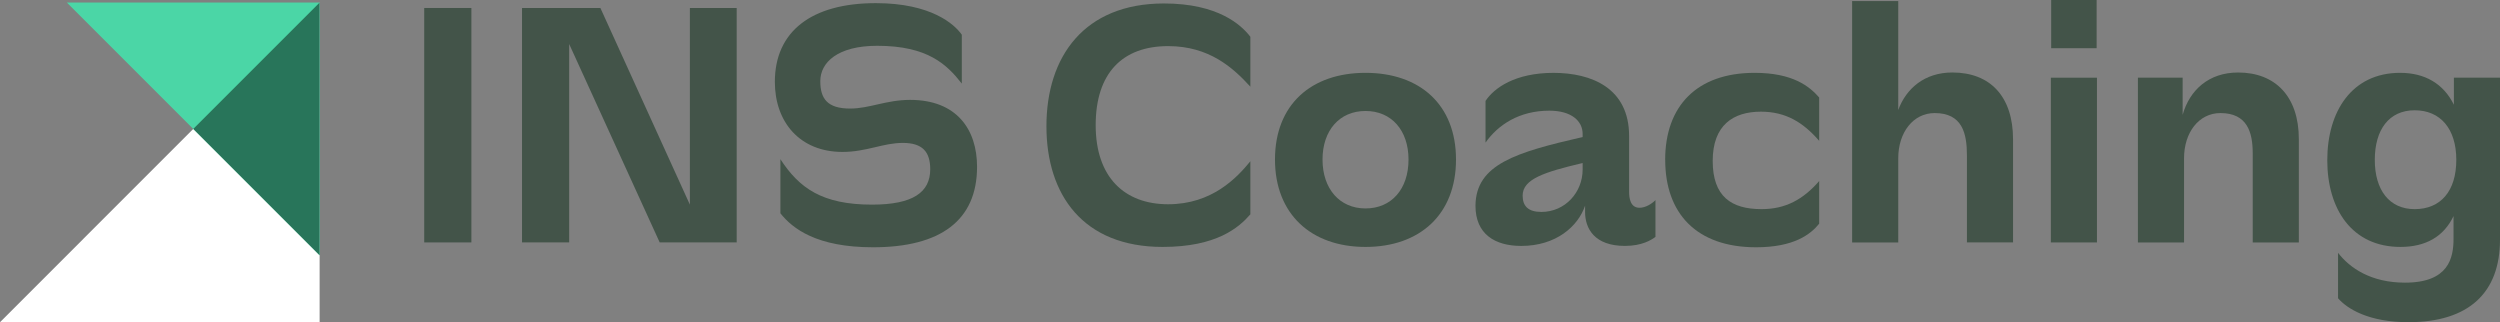
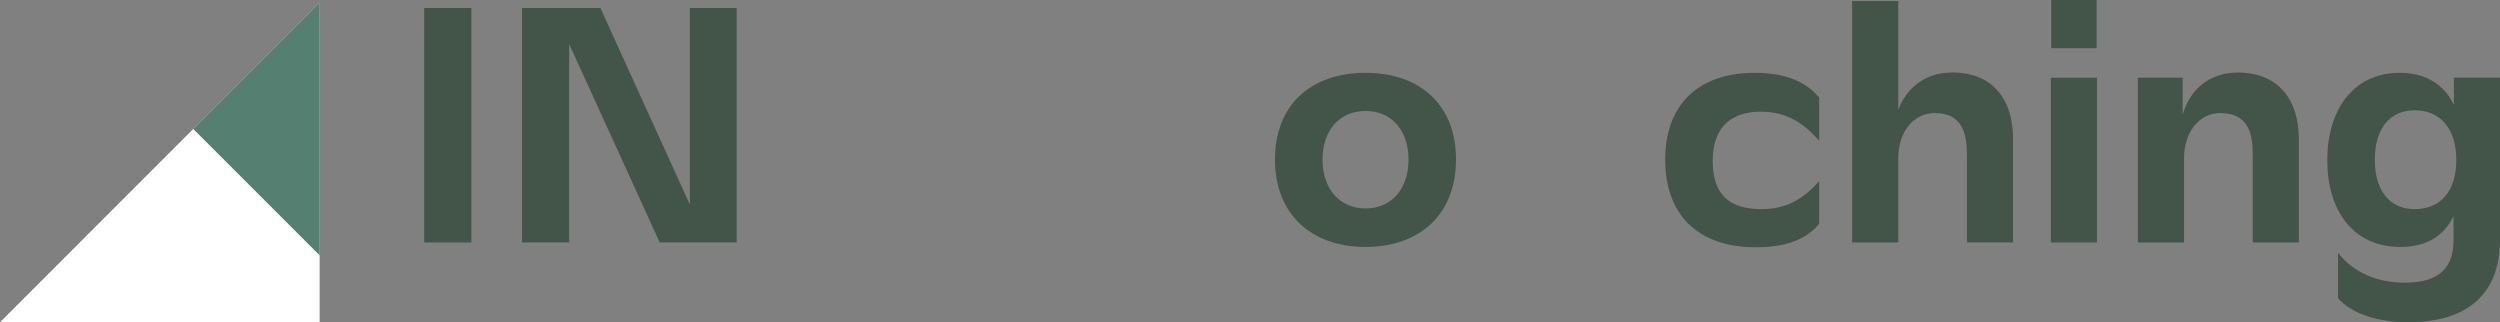
<svg xmlns="http://www.w3.org/2000/svg" id="Ebene_2" data-name="Ebene 2" viewBox="0 0 1219.17 157.13">
  <rect x="0" y="0" width="1219.17" height="157.13" fill="#808080" stroke="none" />
  <defs>
    <style>
      .cls-1 {
        fill: #1d5441;
        opacity: .75;
      }

      .cls-1, .cls-2, .cls-3, .cls-4 {
        stroke-width: 0px;
      }

      .cls-2 {
        fill: #4bd6a6;
      }

      .cls-3 {
        fill: #435449;
      }

      .cls-4 {
        fill: #fff;
      }
    </style>
  </defs>
  <g id="Ebene_1-2" data-name="Ebene 1">
    <g>
      <g>
        <path class="cls-3" d="m206.88,118.22V3.89h23v114.33h-23Z" />
        <path class="cls-3" d="m254.57,118.22V3.89h38.22l43.64,95.9V3.89h22.83v114.33h-37.55l-44.14-96.74v96.74h-23Z" />
-         <path class="cls-3" d="m380.58,104.02v-26.39c9.13,14.04,20.3,22.16,44.65,22.16,20.13,0,28.41-6.09,28.41-17.25,0-8.46-3.72-12.85-13.36-12.85s-17.76,4.4-29.43,4.4c-20.8,0-32.98-14.55-32.98-34.17,0-24.52,17.76-38.39,49.22-38.39,27.06,0,38.39,10.32,41.95,15.39v23.85c-7.27-9.3-16.58-18.44-41.27-18.44-19.28,0-27.74,8.12-27.74,17.25,0,8.46,3.38,13.36,14.55,13.36,9.47,0,17.59-4.23,29.26-4.23,22.83,0,32.64,14.55,32.64,32.64,0,26.22-17.93,39.24-50.74,39.24-27.57,0-39.24-9.13-45.16-16.57Z" />
-         <path class="cls-3" d="m510.31,61.56c0-34,18.44-59.87,57.34-59.87,26.38,0,37.72,10.49,42.11,16.24v24.35c-8.46-9.3-20.13-19.79-40.08-19.79-22.33,0-35.35,13.19-35.35,38.56s14.04,38.56,35.35,38.56,33.49-12.85,40.08-20.97v25.88c-5.58,6.43-16.41,15.9-42.79,15.9-38.73,0-56.66-25.37-56.66-58.86Z" />
        <path class="cls-3" d="m621.77,77.8c0-26.72,17.59-42.28,44.14-42.28s44.14,15.56,44.14,42.28-17.59,42.62-44.14,42.62-44.14-16.07-44.14-42.62Zm65.12,0c0-14.21-8.29-23.68-20.97-23.68s-20.97,9.47-20.97,23.68,8.29,23.85,20.97,23.85,20.97-9.47,20.97-23.85Z" />
-         <path class="cls-3" d="m807.32,97.59v17.93c-2.03,1.52-6.6,4.4-14.88,4.4-14.88,0-19.45-8.46-19.45-16.57v-3.04c-3.38,9.98-14.04,19.62-31.12,19.62-12.85,0-22.33-5.75-22.33-19.62.17-20.3,19.96-26.05,52.26-33.49v-1.52c0-6.26-5.41-11.33-16.24-11.33-14.71,0-25.03,6.94-31.12,15.56v-20.3c4.23-6.43,14.55-13.7,33.15-13.7s36.87,7.44,36.87,30.78v27.23c0,2.88.51,7.78,5.07,7.78,2.88,0,5.92-1.86,7.78-3.72Zm-35.52-14.88v-3.21c-18.6,4.4-29.26,7.78-29.26,15.9,0,5.07,2.71,7.95,9.13,7.95,11.67,0,20.13-9.64,20.13-20.63Z" />
        <path class="cls-3" d="m812.05,77.97c0-26.39,15.56-42.45,43.64-42.45,18.6,0,26.72,6.6,31.46,12.01v21.14c-7.78-8.96-16.24-14.21-28.41-14.21-13.53,0-23.51,6.6-23.51,24.02s9.13,23.51,23.85,23.51c11.67,0,20.3-4.74,28.08-13.7v20.8c-4.23,5.24-12.35,11.5-30.78,11.5-29.09,0-44.31-16.57-44.31-42.62Z" />
        <path class="cls-3" d="m903.22,118.22V.51h22.49v53.11c3.89-10.49,12.85-18.27,26.39-18.27,18.44,0,29.6,11.67,29.6,32.64v50.23h-22.49v-42.45c0-10.65-2.2-20.63-15.73-20.63-10.49,0-17.76,9.47-17.76,21.99v41.1h-22.49Z" />
        <path class="cls-3" d="m1000.13,118.22V37.89h22.49v80.34h-22.49Zm.17-94.72V0h22.16v23.51h-22.16Z" />
        <path class="cls-3" d="m1042.59,118.22V37.89h21.82v18.1c3.38-12.01,12.68-20.63,27.06-20.63,18.1,0,29.6,11.67,29.6,32.47v50.4h-22.49v-43.47c0-10.32-2.71-19.62-15.73-19.62-10.66,0-17.76,9.64-17.76,21.99v41.1h-22.49Z" />
        <path class="cls-3" d="m1170.46,35.52c12.01,0,21.14,5.24,26.22,15.56v-13.19h22.49v78.98c0,25.88-15.22,40.25-44.65,40.25-19.28,0-29.77-6.43-34.33-11.67v-22.16c5.75,7.44,16.07,14.55,32.64,14.55,21.31,0,23.68-12.01,23.68-21.48v-10.99c-4.74,9.98-13.53,15.05-25.88,15.05-23.68,0-35.69-18.44-35.69-42.28s12.01-42.62,35.52-42.62Zm7.1,66.47c12.68,0,20.3-8.8,20.3-24.02s-7.78-24.19-20.3-24.19-19.45,9.47-19.45,24.19,7.1,24.02,19.45,24.02Z" />
      </g>
      <g>
        <polyline class="cls-4" points="155.87 1.25 155.87 157.13 0 157.13 155.87 1.25" />
-         <polyline class="cls-2" points="155.87 124.51 155.87 1.25 32.61 1.25 155.87 124.51" />
        <polygon class="cls-1" points="94.24 62.88 155.87 124.51 155.87 1.25 94.24 62.88" />
      </g>
    </g>
  </g>
</svg>